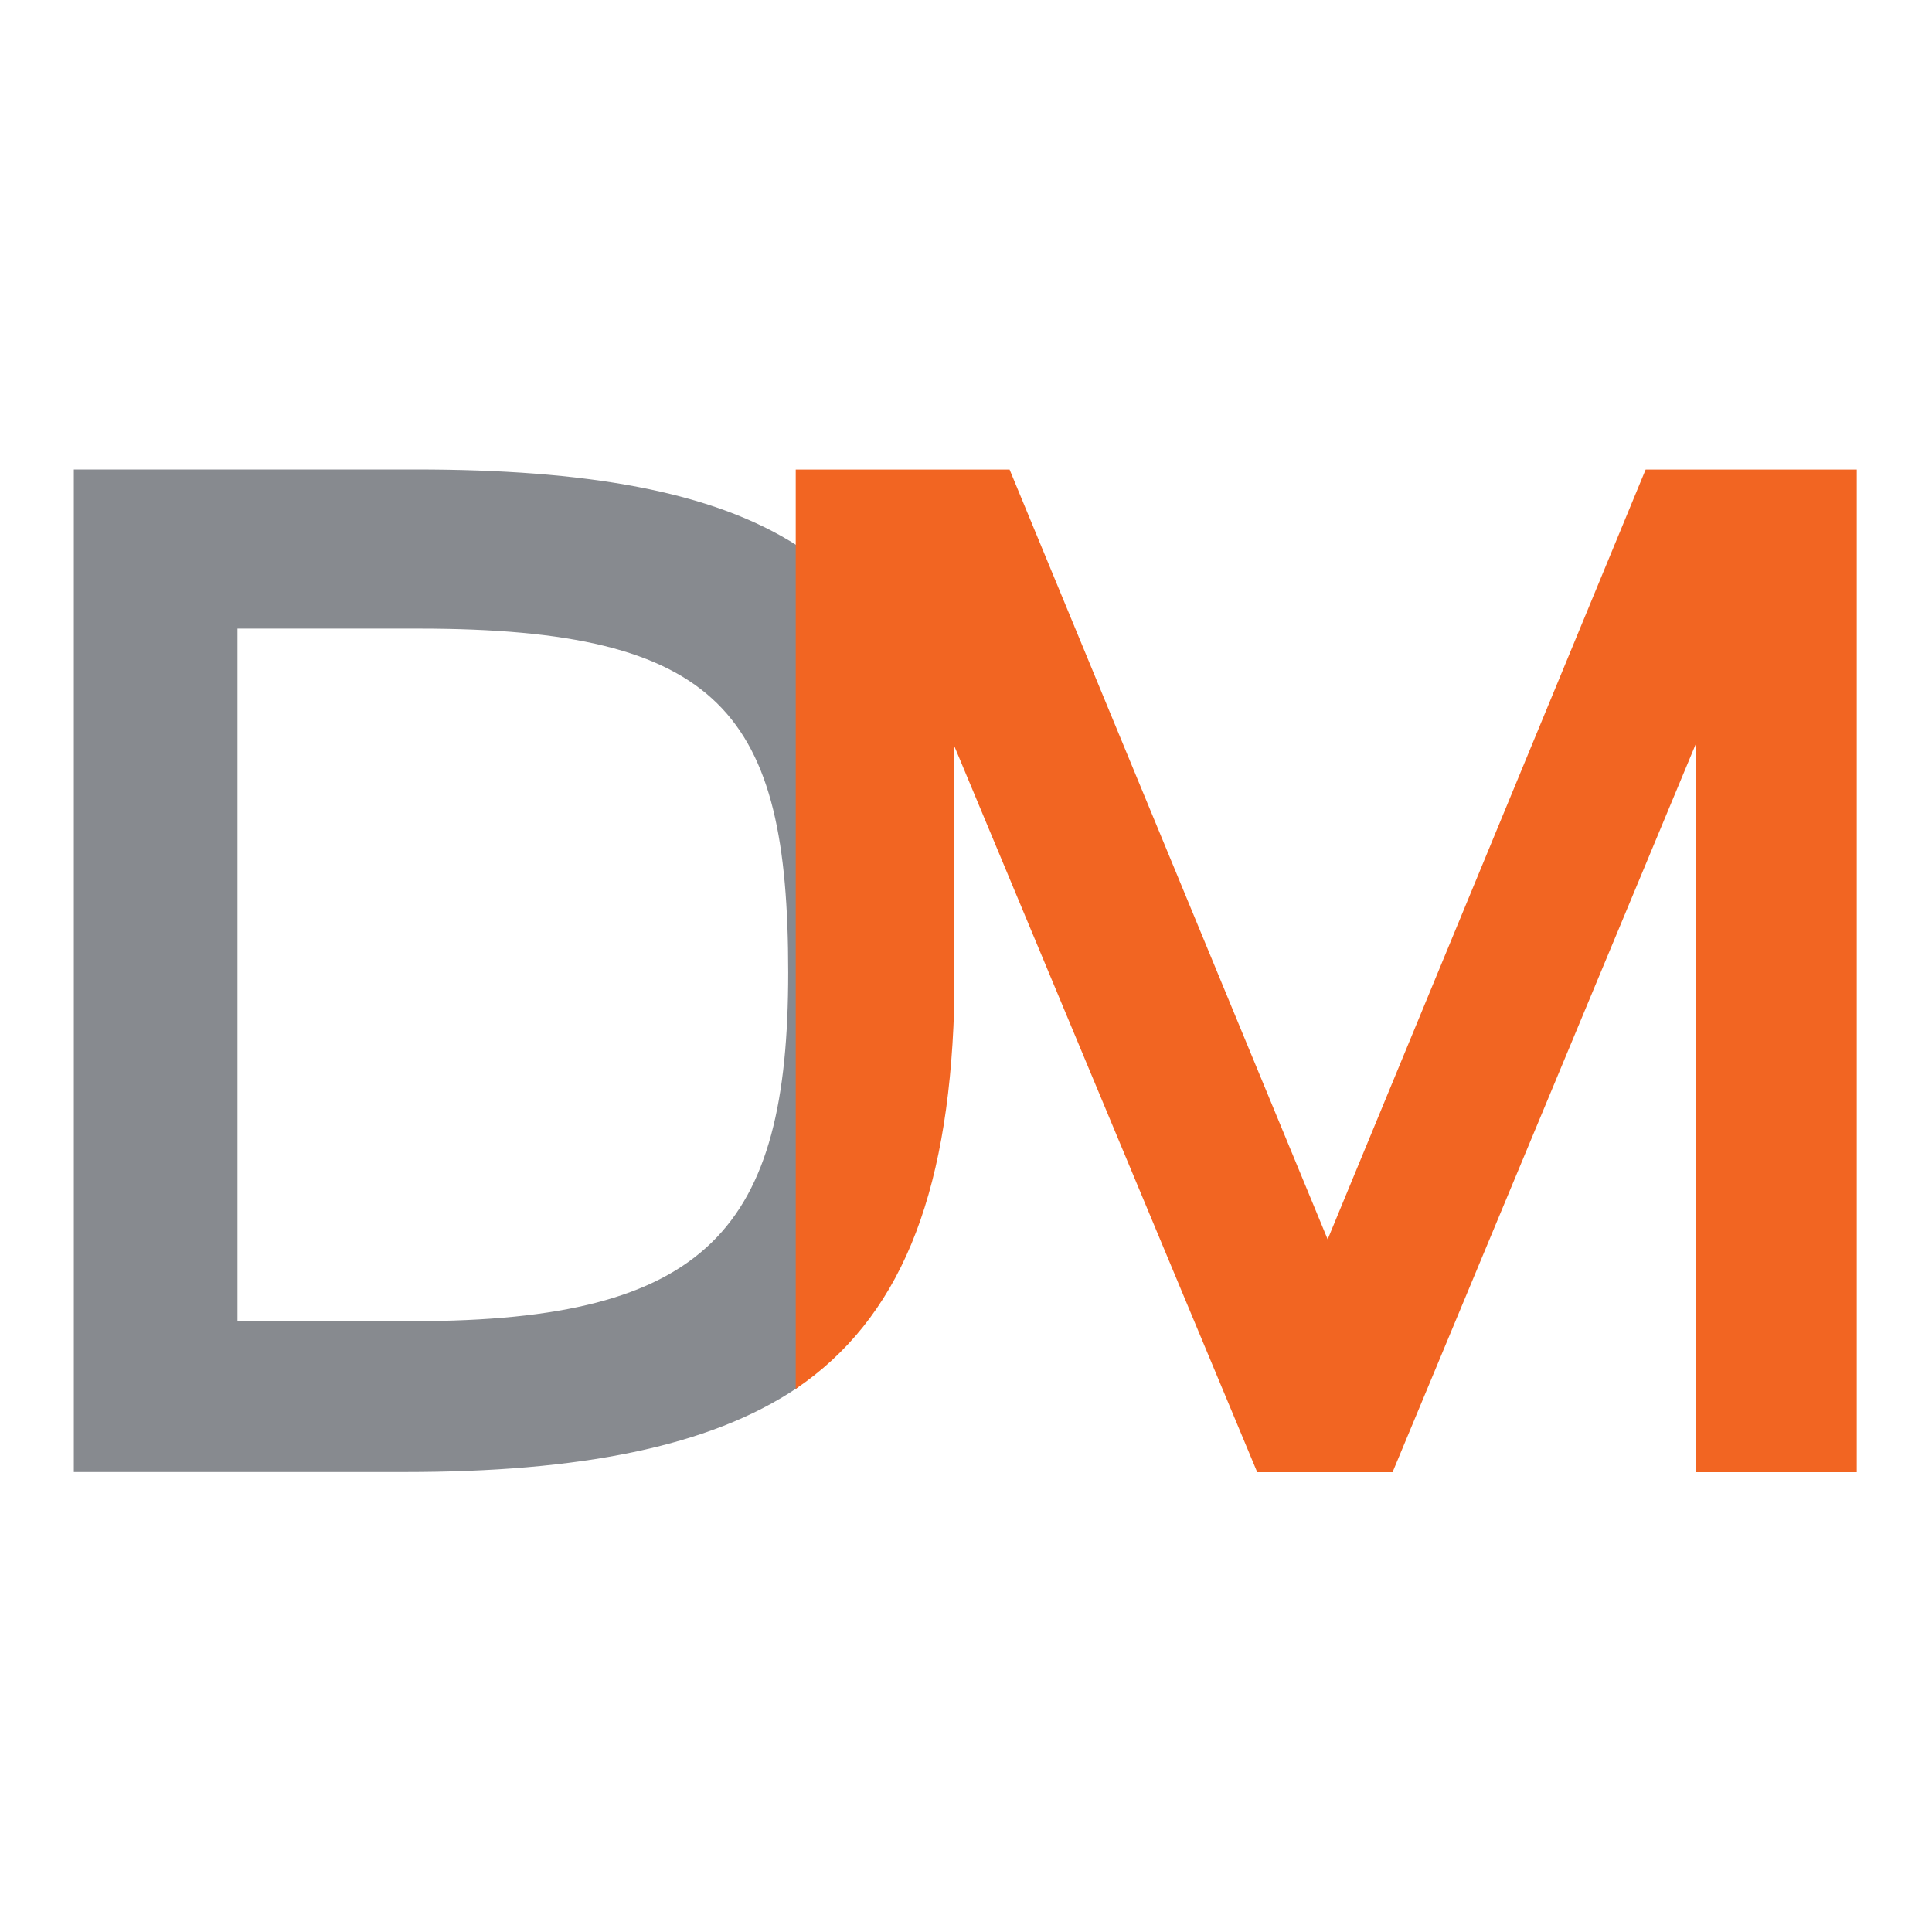
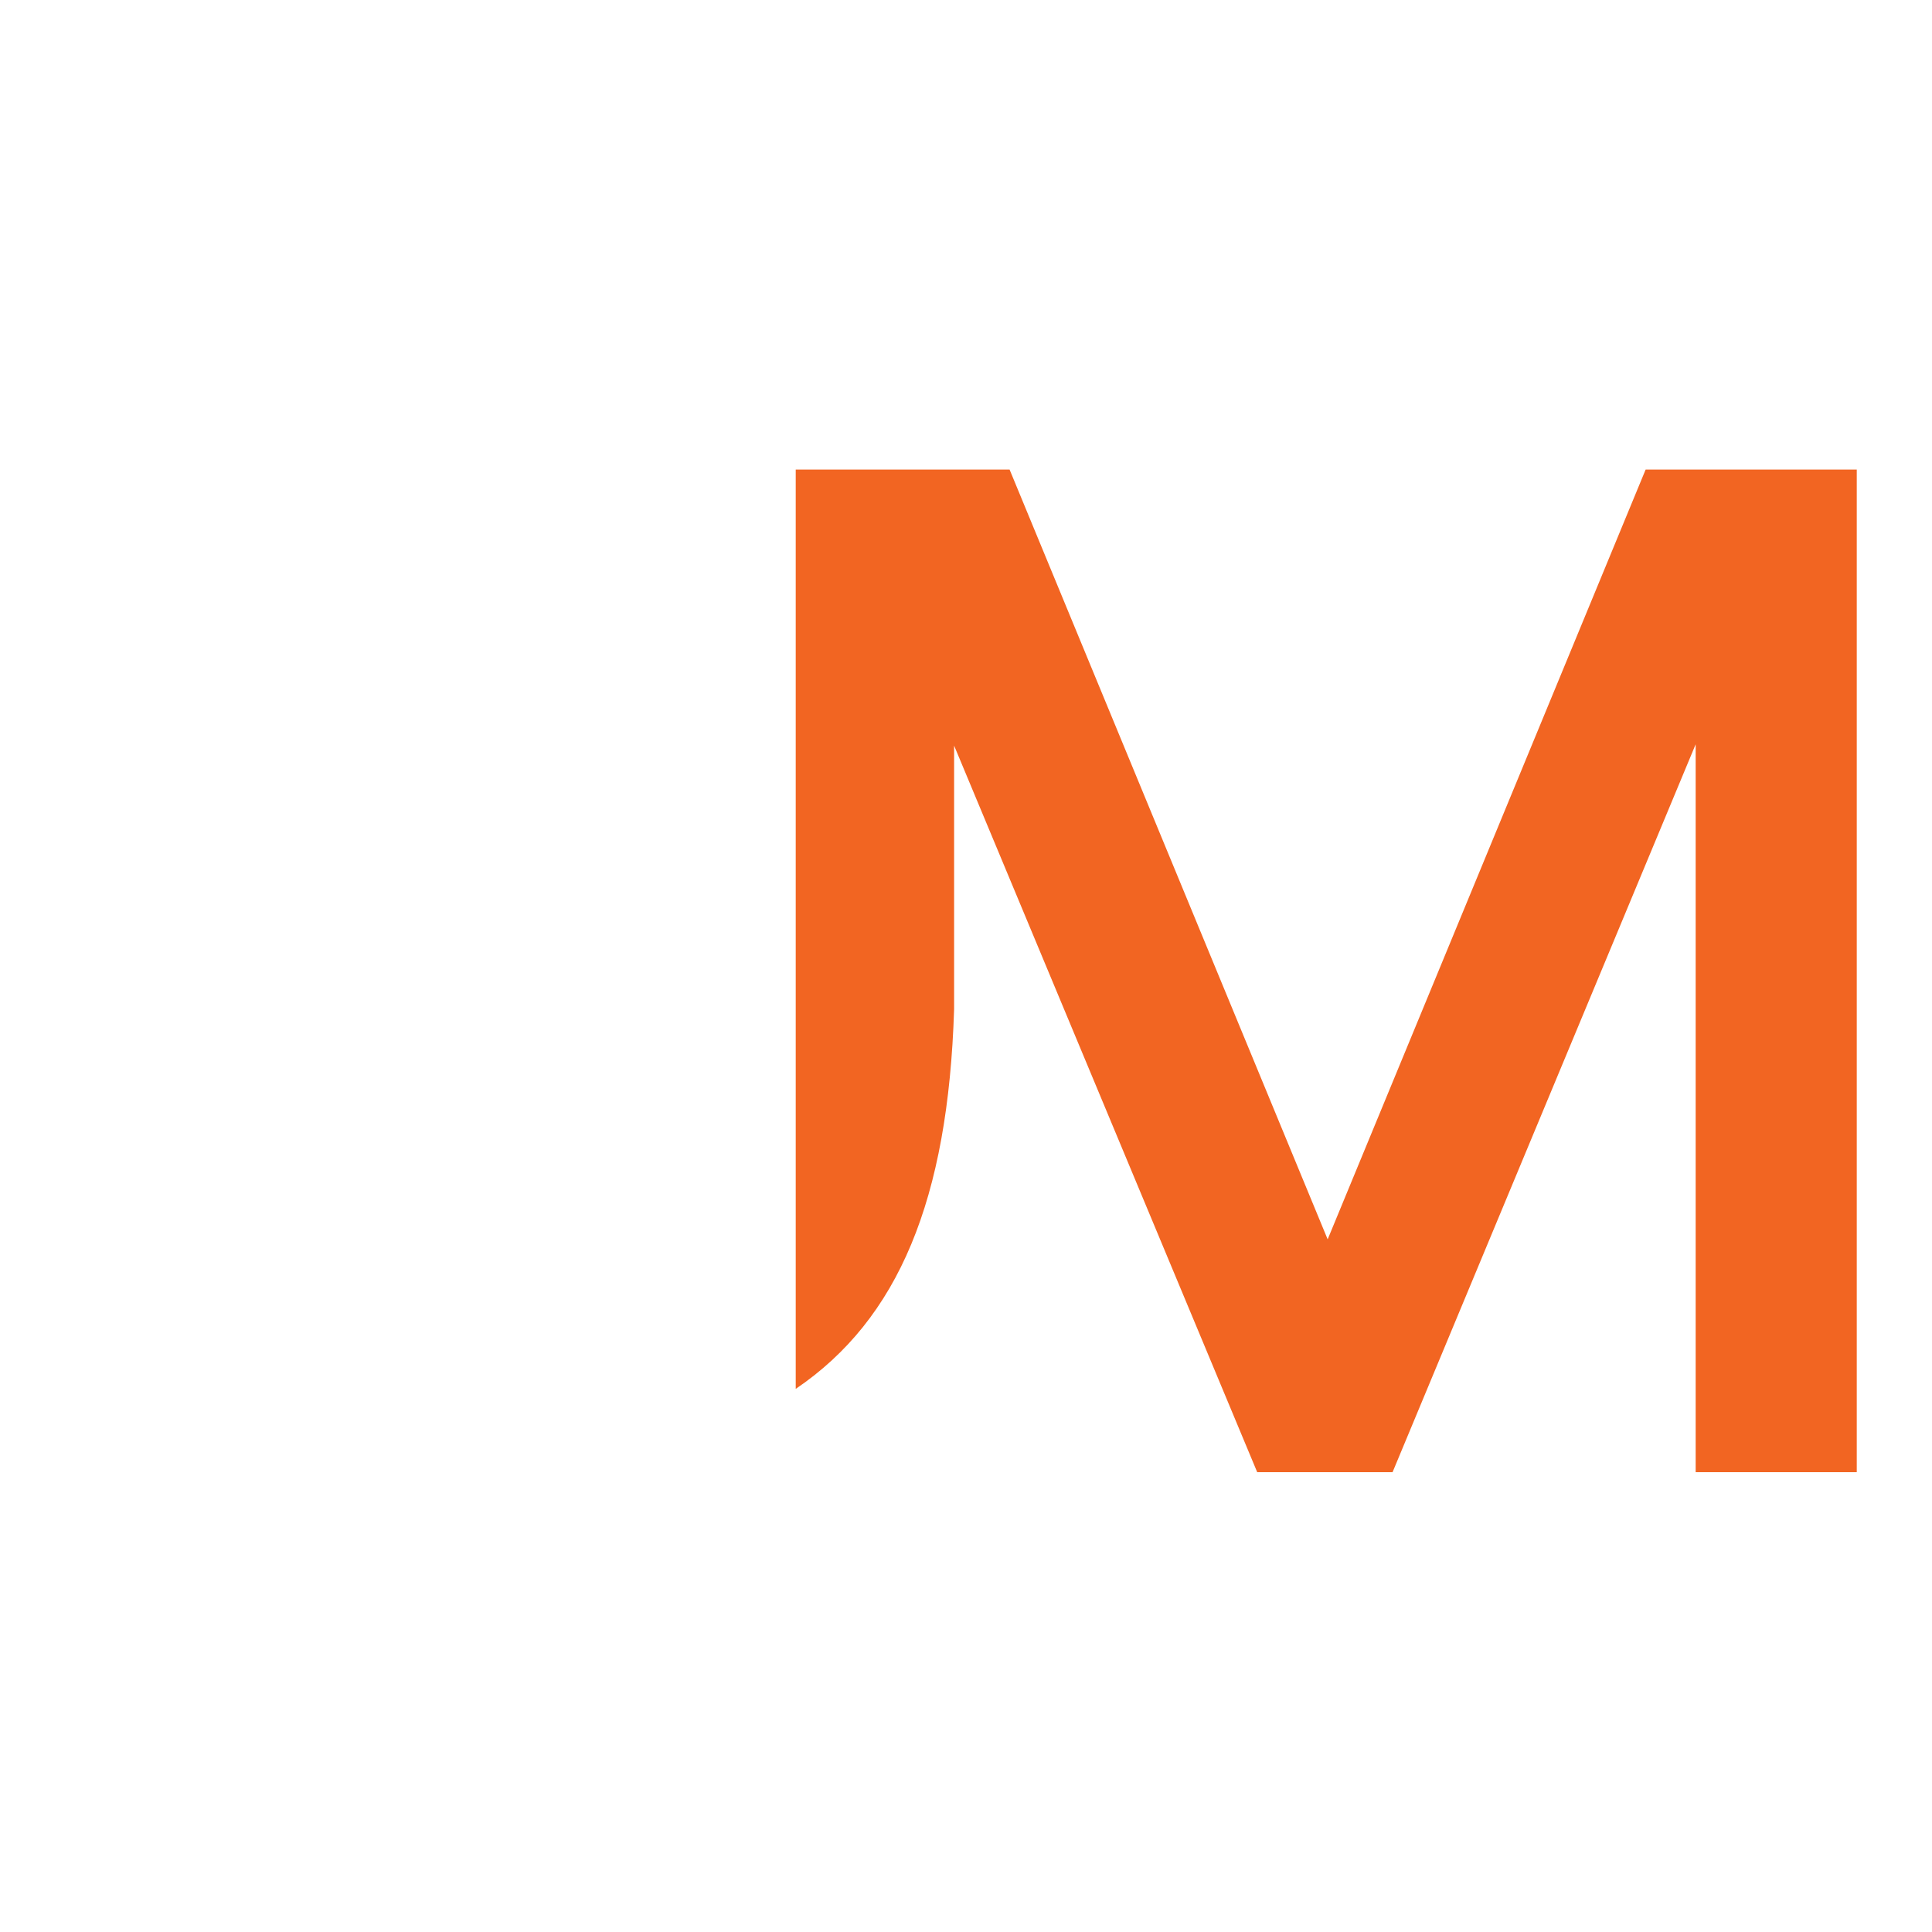
<svg xmlns="http://www.w3.org/2000/svg" id="Layer_1" x="0px" y="0px" viewBox="0 0 205.43 205.43" style="enable-background:new 0 0 205.43 205.43;" xml:space="preserve">
  <style type="text/css"> .st0{fill:none;} .st1{fill:#878A8F;} .st2{fill:#F26522;} </style>
-   <path class="st0" d="M44.66,66.72H25.38v73.95h18.71c31.37,0,39.86-9.93,39.86-37.26C83.94,75.78,76.88,66.72,44.66,66.72z" />
-   <path class="st1" d="M44.25,49.92H7.85v106.6h35.25c18.37,0,32.33-2.63,41.74-9V58.06C75.7,52.16,62.16,49.92,44.25,49.92z M43.96,140.48H25.25V66.84h19.28c32.22,0,39.28,9.02,39.28,36.54C83.82,130.59,75.33,140.48,43.96,140.48z" />
  <path class="st2" d="M174.98,49.93l-33.81,81.85l-33.82-81.85H84.61v8.09v89.66c10.93-7.41,16.21-20.14,16.84-40.37v-8.63v-19.4 l32.23,77.26h14.39l32.23-77.4v77.4h17.13V49.93H174.98z" />
</svg>